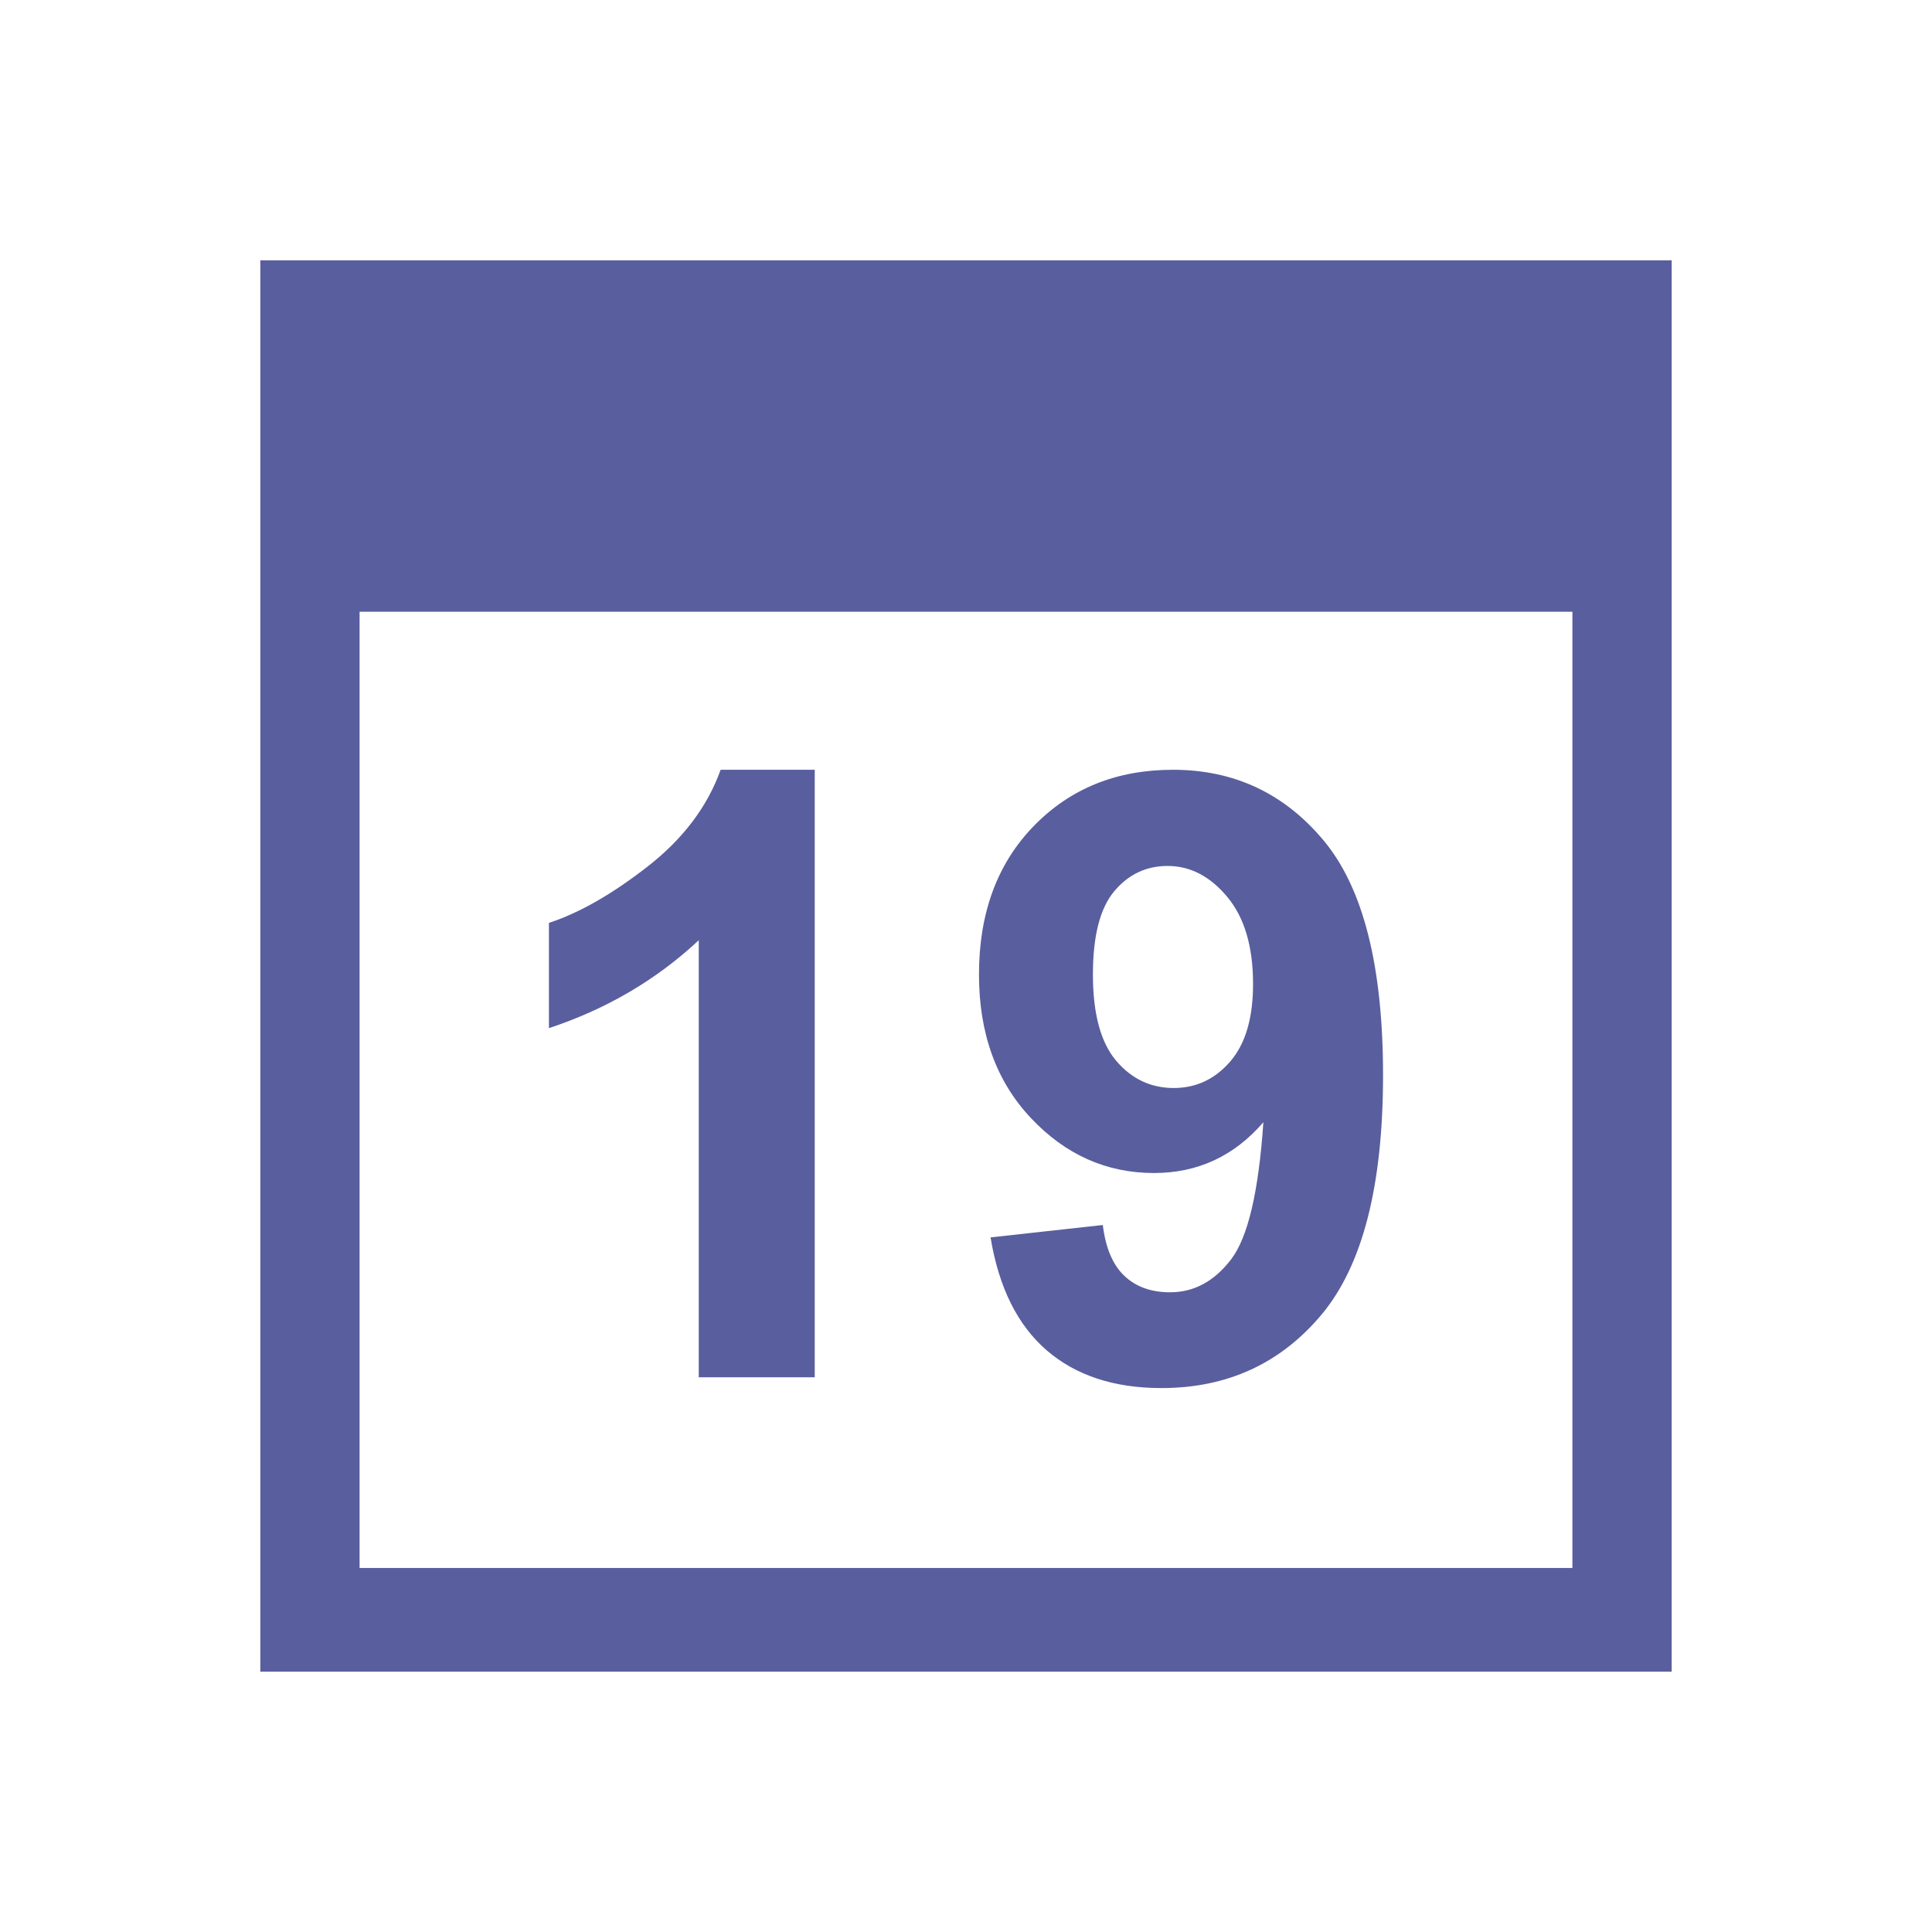
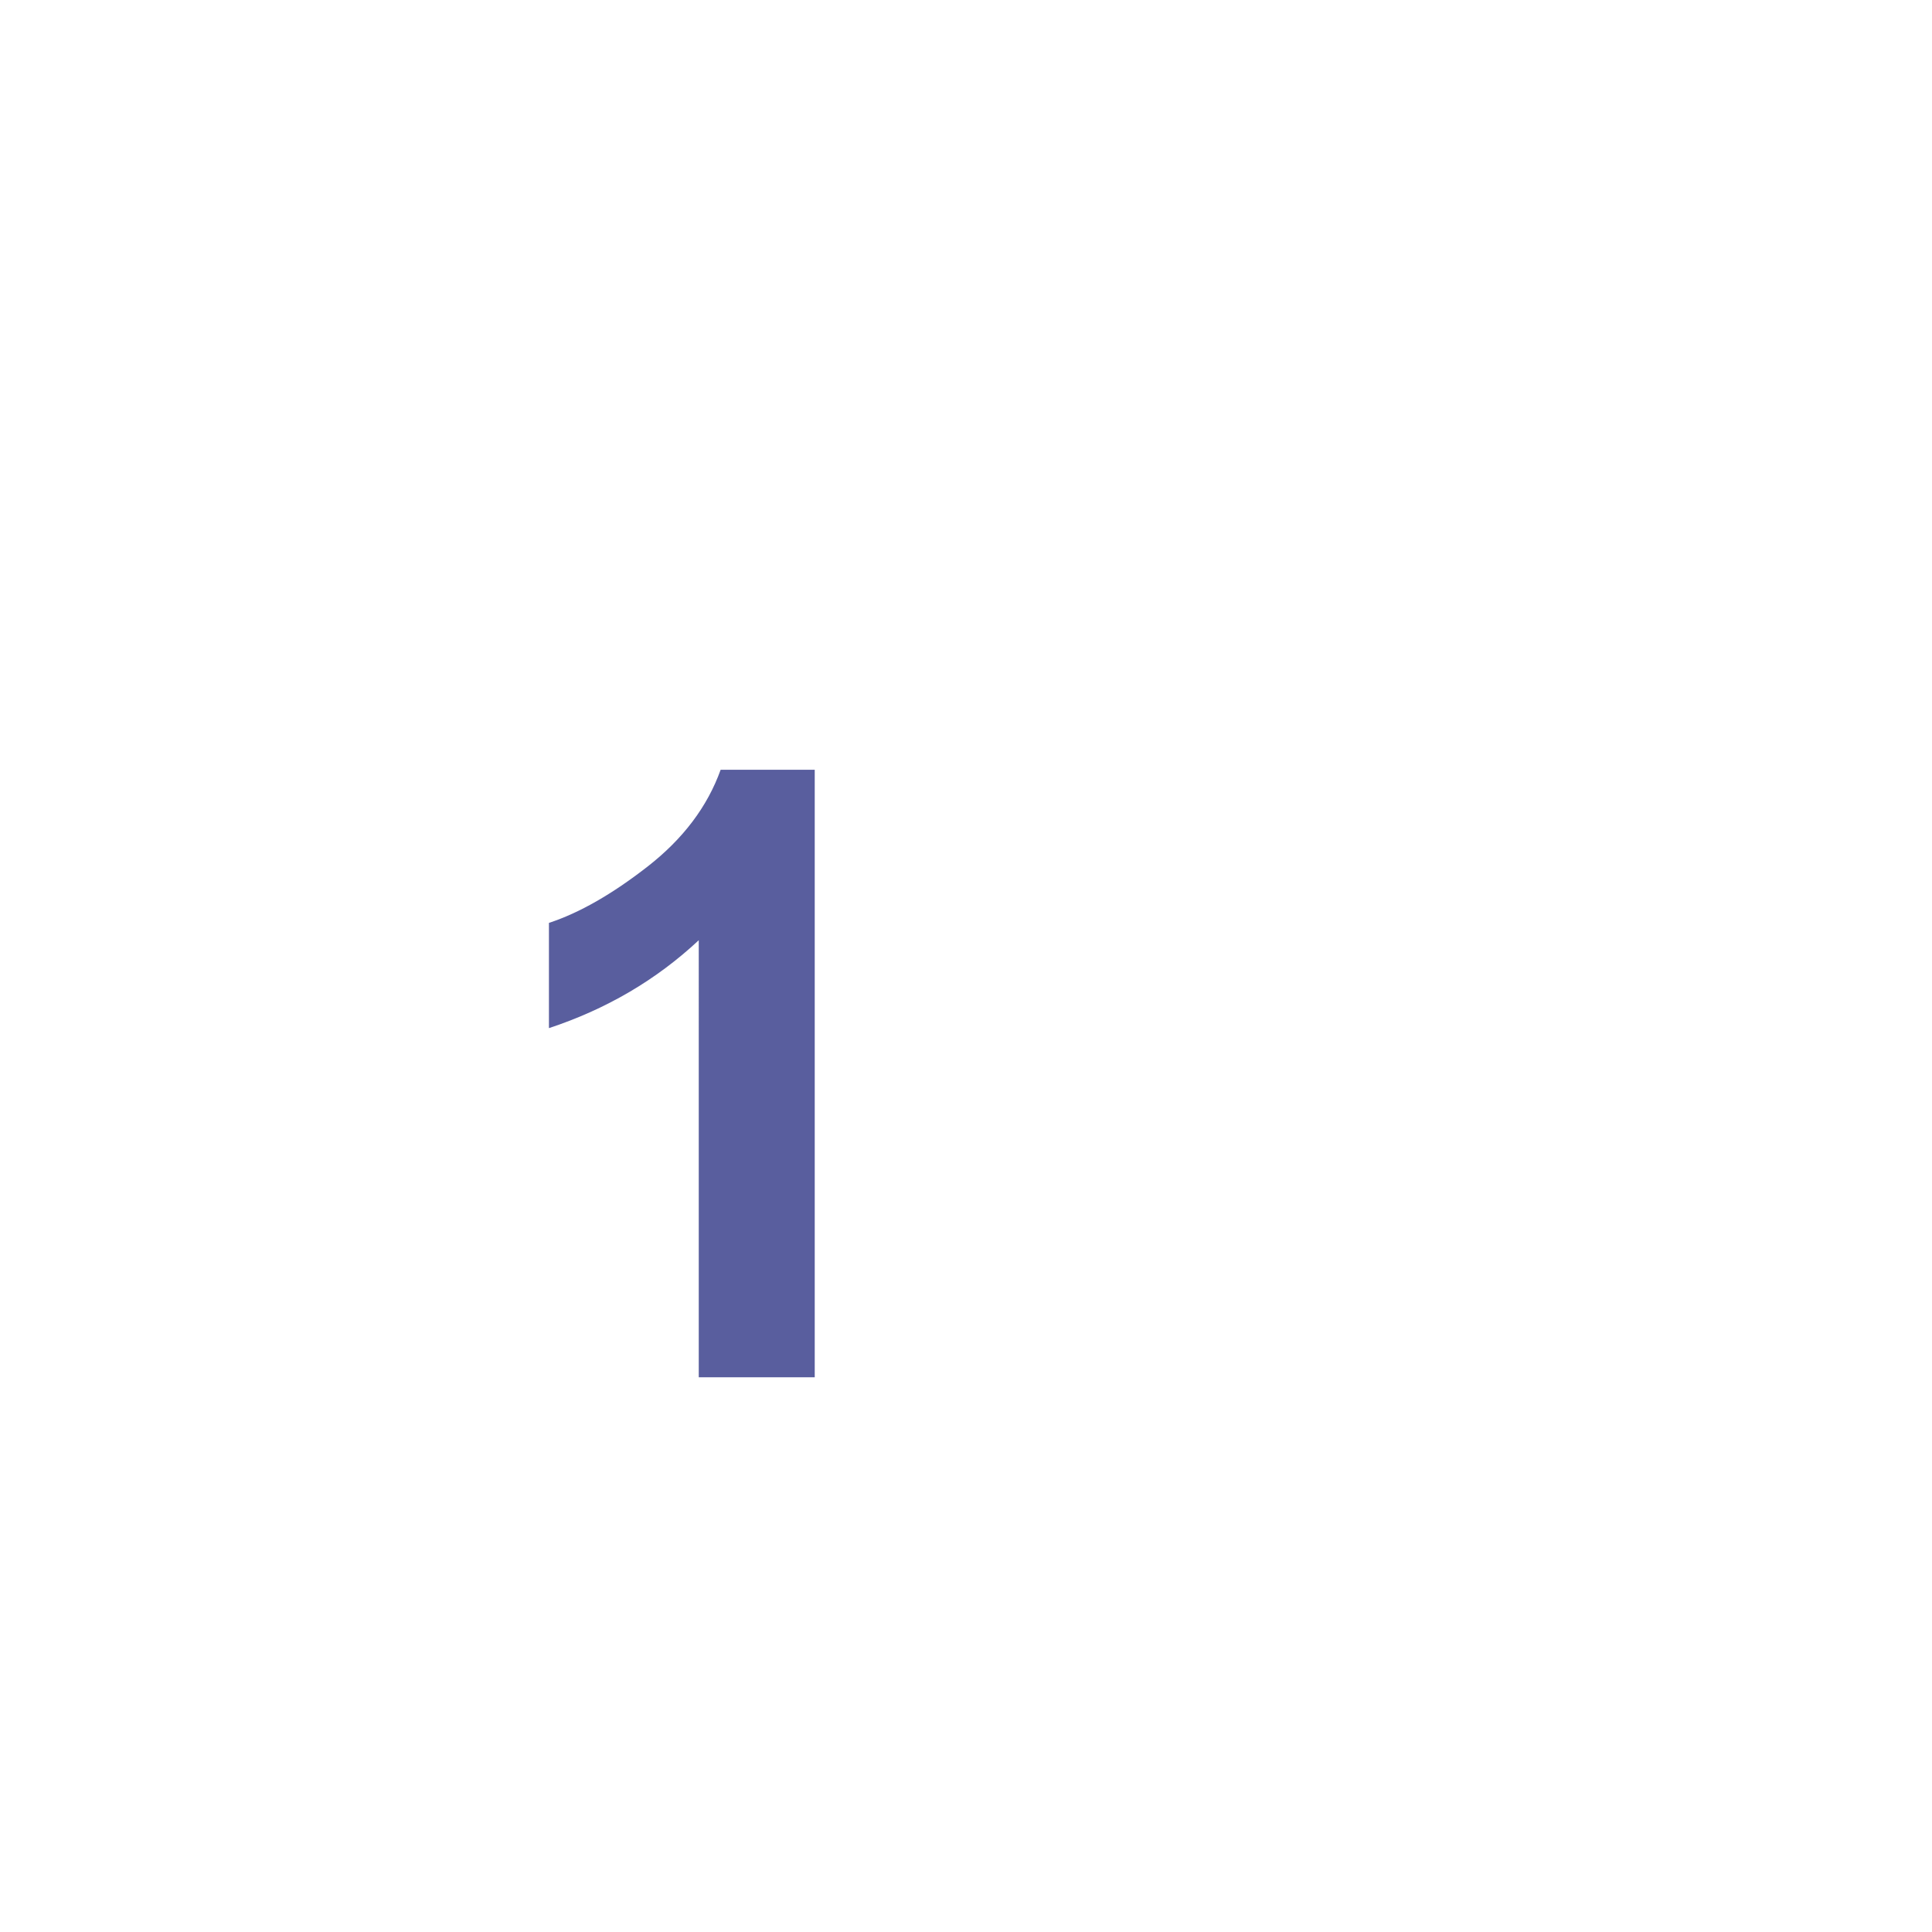
<svg xmlns="http://www.w3.org/2000/svg" version="1.1" id="Camada_1" x="0px" y="0px" viewBox="0 0 1080 1080" style="enable-background:new 0 0 1080 1080;" xml:space="preserve">
  <style type="text/css">
	.st0{fill:#595E9E;}
</style>
  <g>
    <g>
      <g>
        <path class="st0" d="M455.44,769.92h-64.83V525.59c-23.69,22.15-51.61,38.53-83.75,49.14V515.9     c16.92-5.54,35.3-16.04,55.14-31.49c19.84-15.46,33.45-33.49,40.84-54.11h52.6V769.92z" />
-         <path class="st0" d="M553.73,691.71l62.75-6.92c1.54,12.77,5.54,22.23,12,28.38c6.46,6.15,15,9.23,25.61,9.23     c13.38,0,24.76-6.15,34.14-18.46c9.38-12.3,15.38-37.84,18-76.6c-16.3,18.92-36.69,28.38-61.14,28.38     c-26.61,0-49.57-10.27-68.87-30.8c-19.31-20.53-28.96-47.26-28.96-80.17c0-34.3,10.19-61.95,30.57-82.95     c20.38-20.99,46.33-31.49,77.86-31.49c34.3,0,62.45,13.27,84.45,39.8c21.99,26.54,32.99,70.18,32.99,130.94     c0,61.83-11.46,106.44-34.38,133.82c-22.92,27.38-52.76,41.07-89.52,41.07c-26.46,0-47.84-7.04-64.14-21.11     C568.8,740.74,558.34,719.71,553.73,691.71z M700.47,550.05c0-20.92-4.81-37.15-14.42-48.68c-9.62-11.54-20.73-17.3-33.34-17.3     c-12,0-21.96,4.73-29.88,14.19c-7.92,9.46-11.88,24.96-11.88,46.49c0,21.84,4.3,37.88,12.92,48.11     c8.61,10.23,19.38,15.34,32.3,15.34c12.46,0,22.96-4.92,31.5-14.77C696.2,583.58,700.47,569.12,700.47,550.05z" />
      </g>
    </g>
-     <path class="st0" d="M145.52,145.52v788.96h788.96V145.52H145.52z M878.99,876.51H201.01V341.96h677.98V876.51z" />
  </g>
</svg>